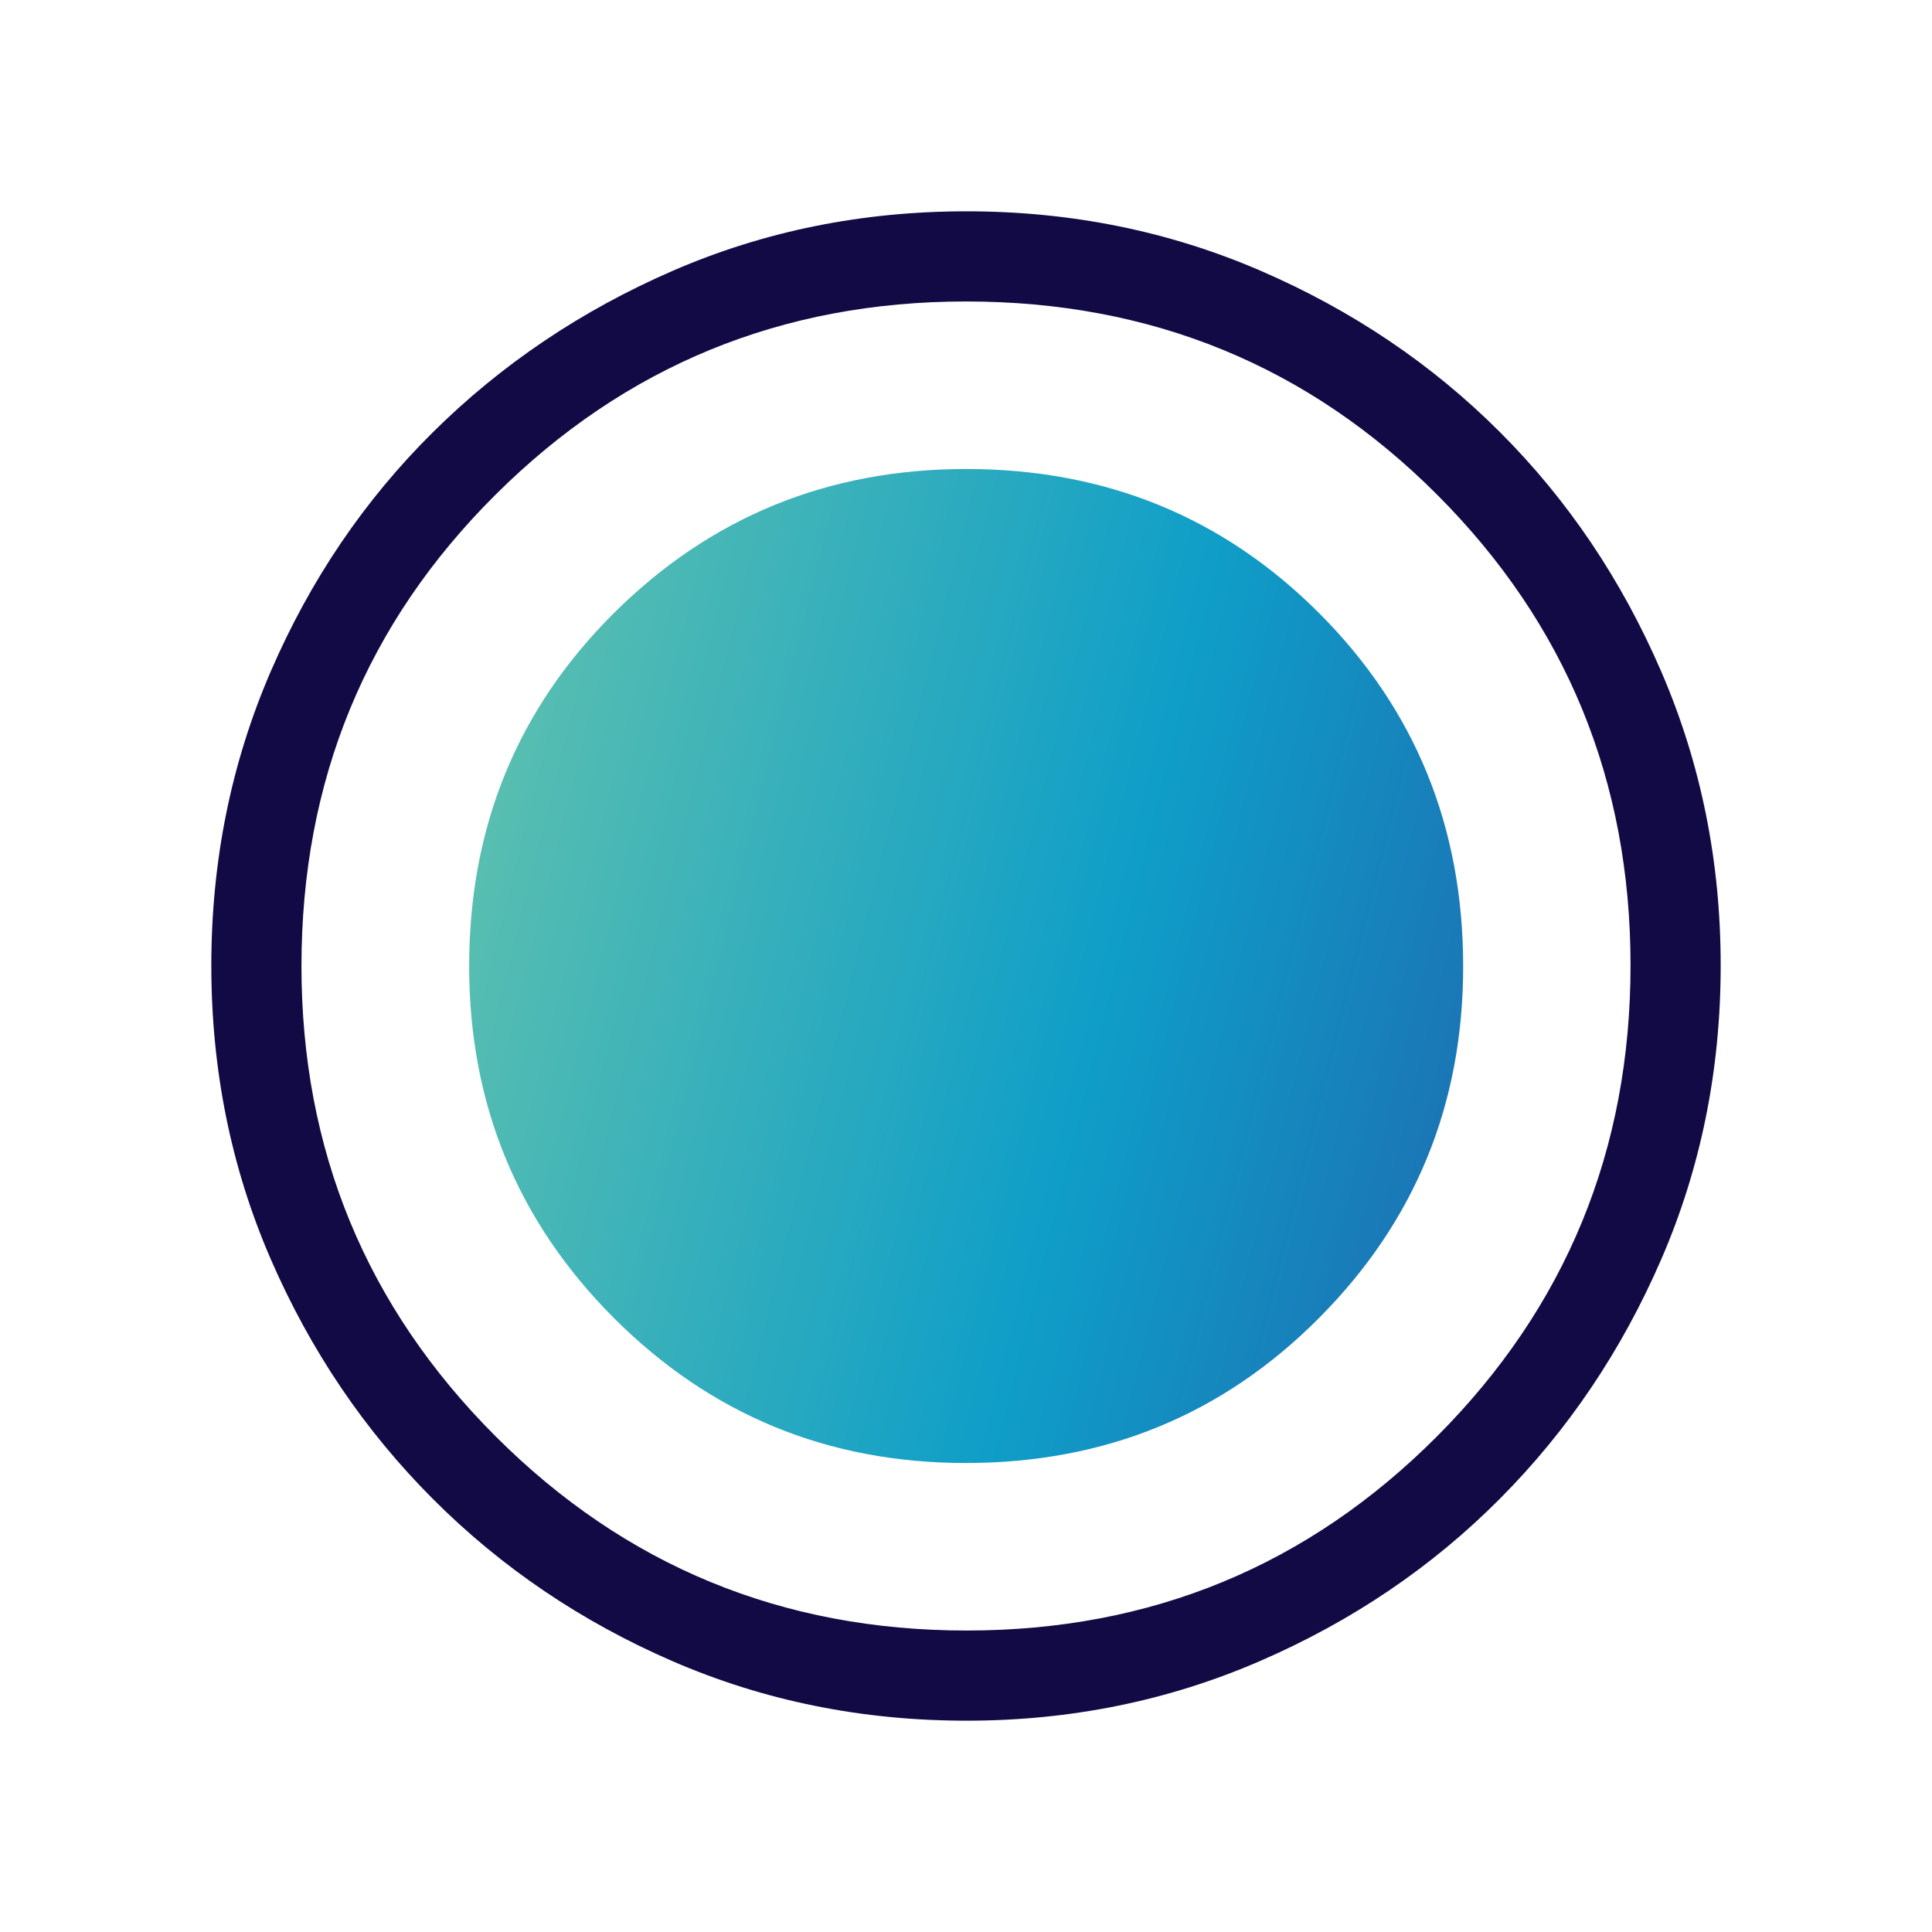
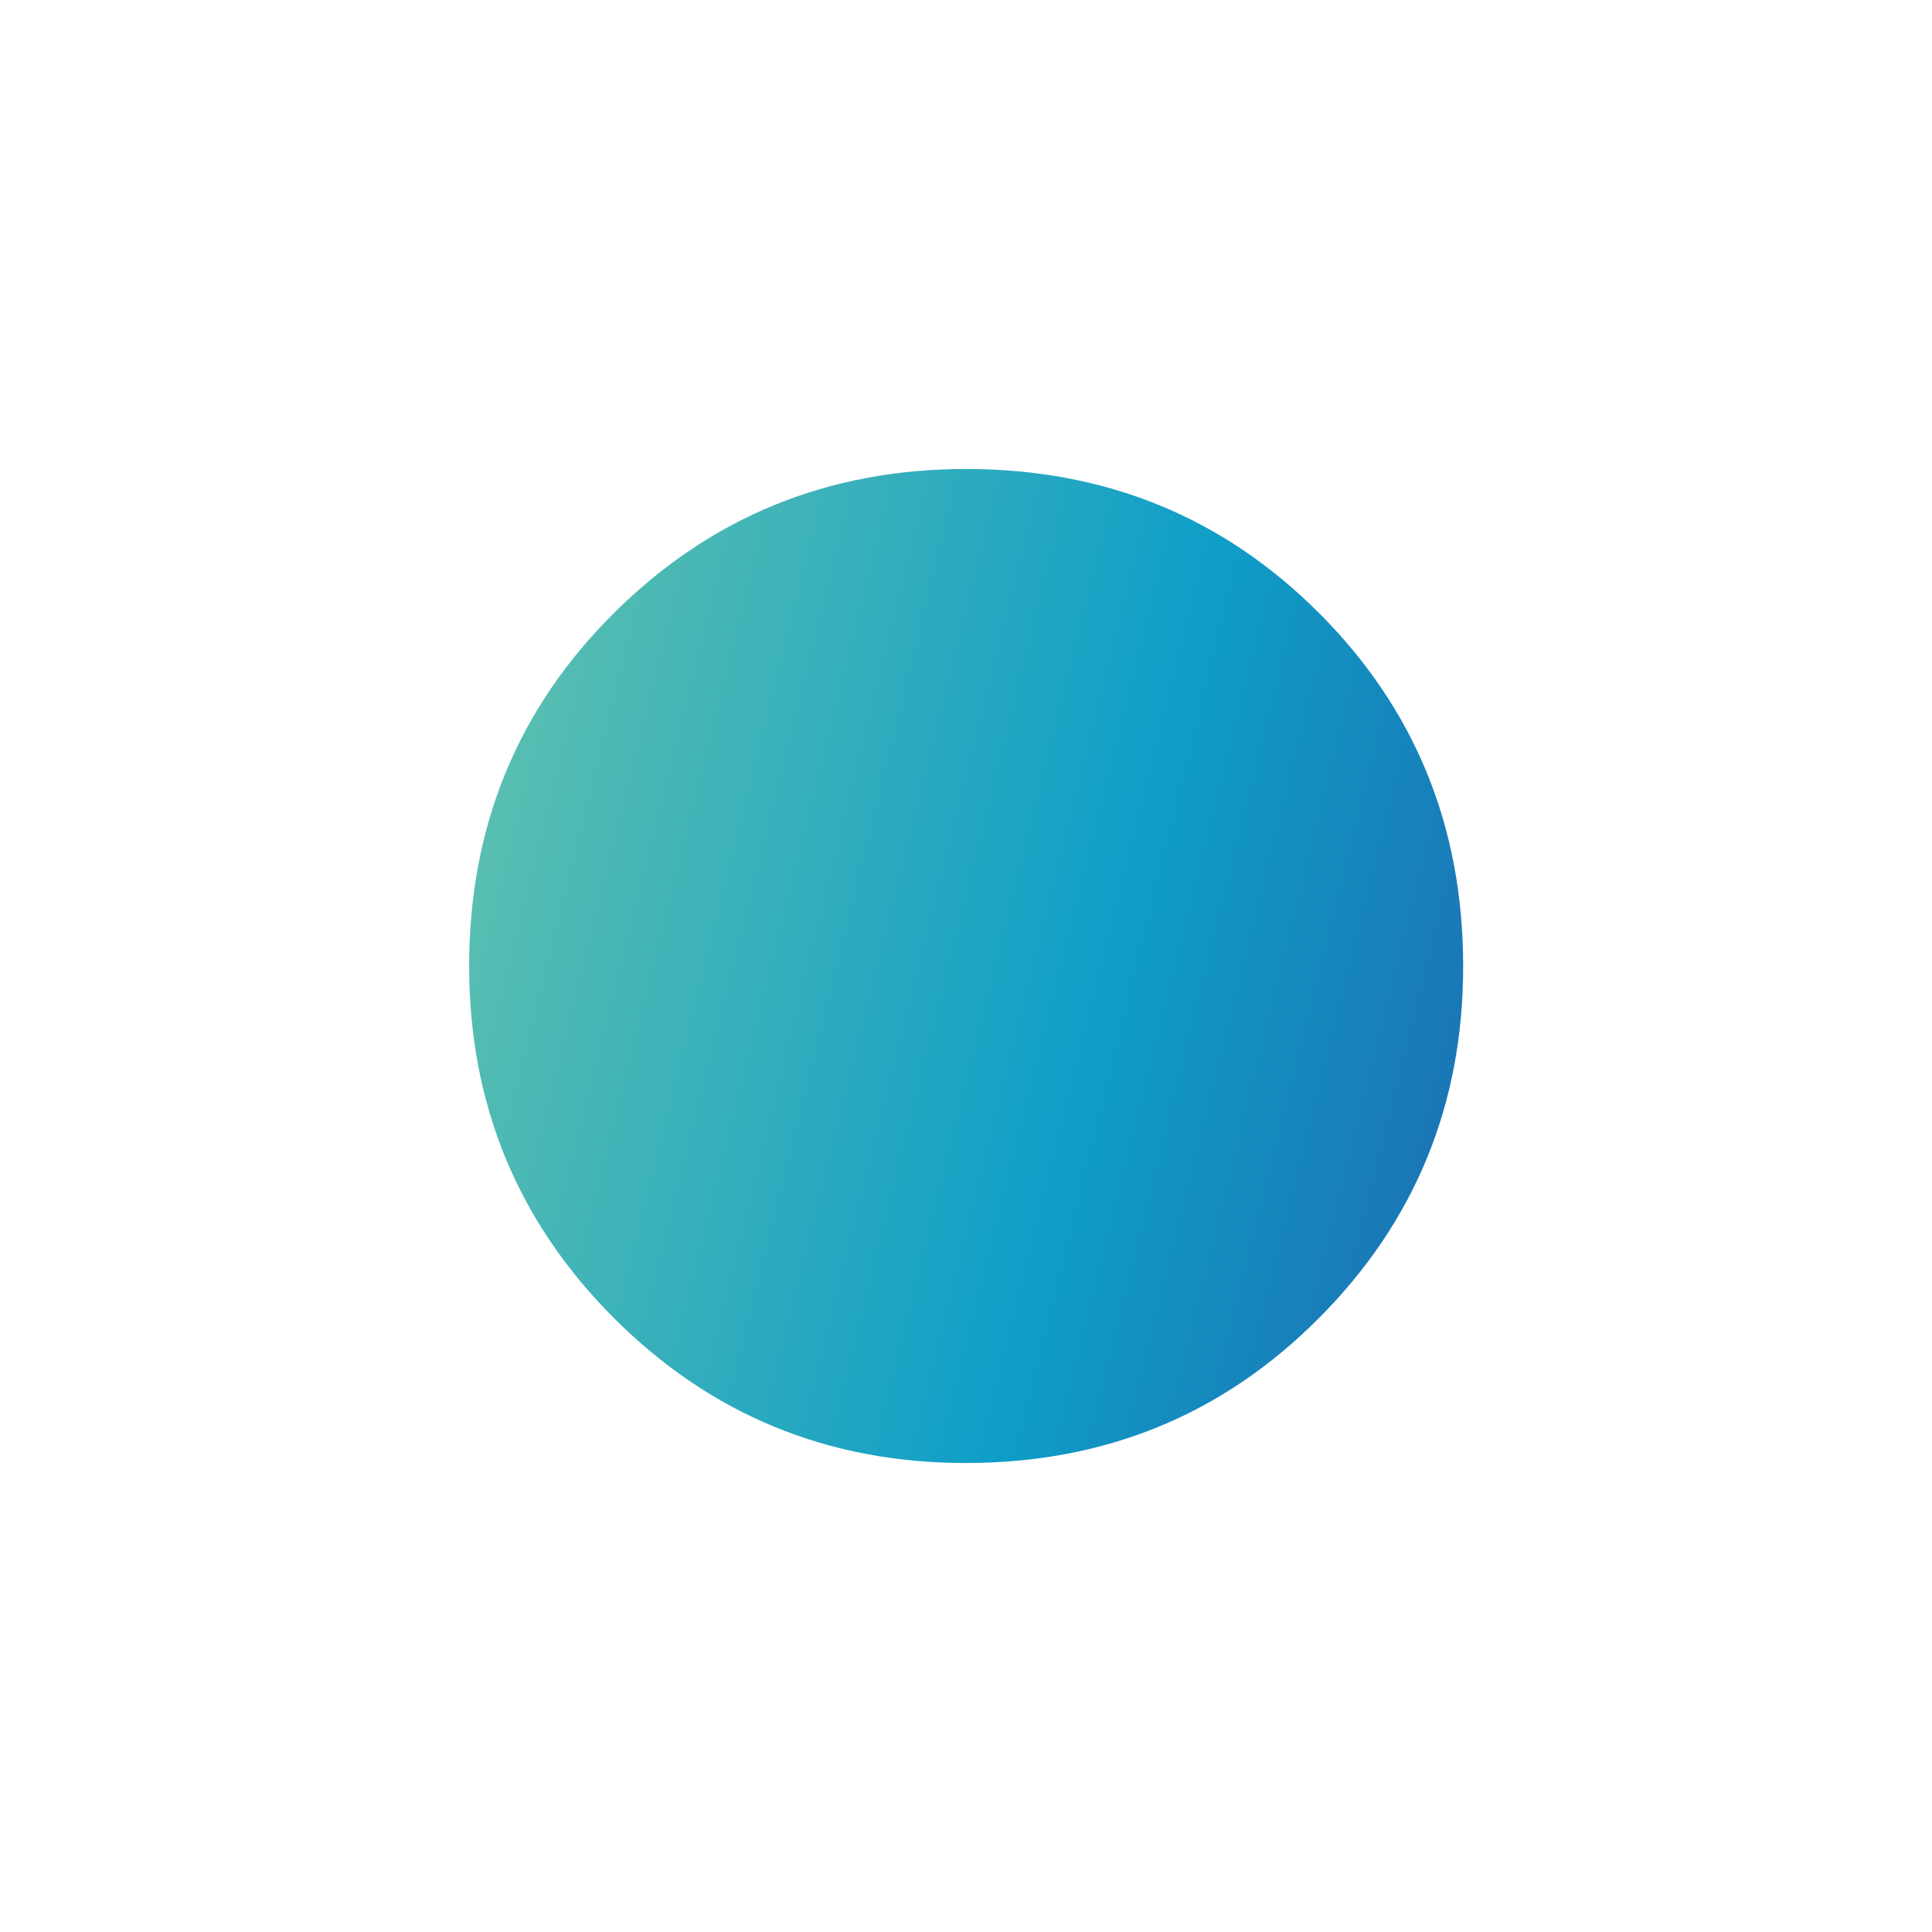
<svg xmlns="http://www.w3.org/2000/svg" width="24" height="24" viewBox="0 0 24 24" fill="none">
-   <path d="M12.008 21.375C10.71 21.375 9.493 21.129 8.357 20.637C7.222 20.145 6.229 19.473 5.378 18.621C4.527 17.769 3.856 16.776 3.363 15.641C2.871 14.507 2.625 13.291 2.625 11.994C2.625 10.697 2.871 9.48 3.363 8.341C3.855 7.203 4.527 6.212 5.379 5.368C6.231 4.524 7.224 3.856 8.359 3.363C9.493 2.871 10.709 2.625 12.006 2.625C13.303 2.625 14.52 2.871 15.659 3.363C16.797 3.855 17.788 4.523 18.632 5.367C19.476 6.21 20.144 7.202 20.637 8.343C21.129 9.483 21.375 10.7 21.375 11.992C21.375 13.29 21.129 14.507 20.637 15.643C20.145 16.778 19.477 17.769 18.633 18.617C17.79 19.465 16.798 20.137 15.657 20.632C14.517 21.127 13.3 21.375 12.008 21.375ZM12.008 20.255C14.3 20.255 16.248 19.451 17.851 17.843C19.454 16.235 20.255 14.285 20.255 11.992C20.255 9.7 19.456 7.752 17.856 6.149C16.257 4.546 14.305 3.745 12 3.745C9.713 3.745 7.765 4.544 6.157 6.144C4.549 7.743 3.745 9.695 3.745 12C3.745 14.287 4.549 16.235 6.157 17.843C7.765 19.451 9.715 20.255 12.008 20.255Z" fill="#120A44" />
  <path d="M11.997 18.174C13.728 18.174 15.19 17.574 16.384 16.374C17.579 15.175 18.176 13.718 18.176 12.005C18.176 10.274 17.58 8.811 16.387 7.617C15.195 6.423 13.733 5.826 12.001 5.826C10.286 5.826 8.828 6.422 7.628 7.614C6.428 8.806 5.828 10.269 5.828 12.001C5.828 13.716 6.428 15.174 7.627 16.374C8.827 17.574 10.284 18.174 11.997 18.174Z" fill="url(#paint0_linear_24281_40)" />
  <defs>
    <linearGradient id="paint0_linear_24281_40" x1="5.828" y1="6.072" x2="20.428" y2="9.712" gradientUnits="userSpaceOnUse">
      <stop stop-color="#63C3AD" />
      <stop offset="0.61" stop-color="#0F9EC8" />
      <stop offset="1" stop-color="#1E6AB0" />
    </linearGradient>
  </defs>
</svg>